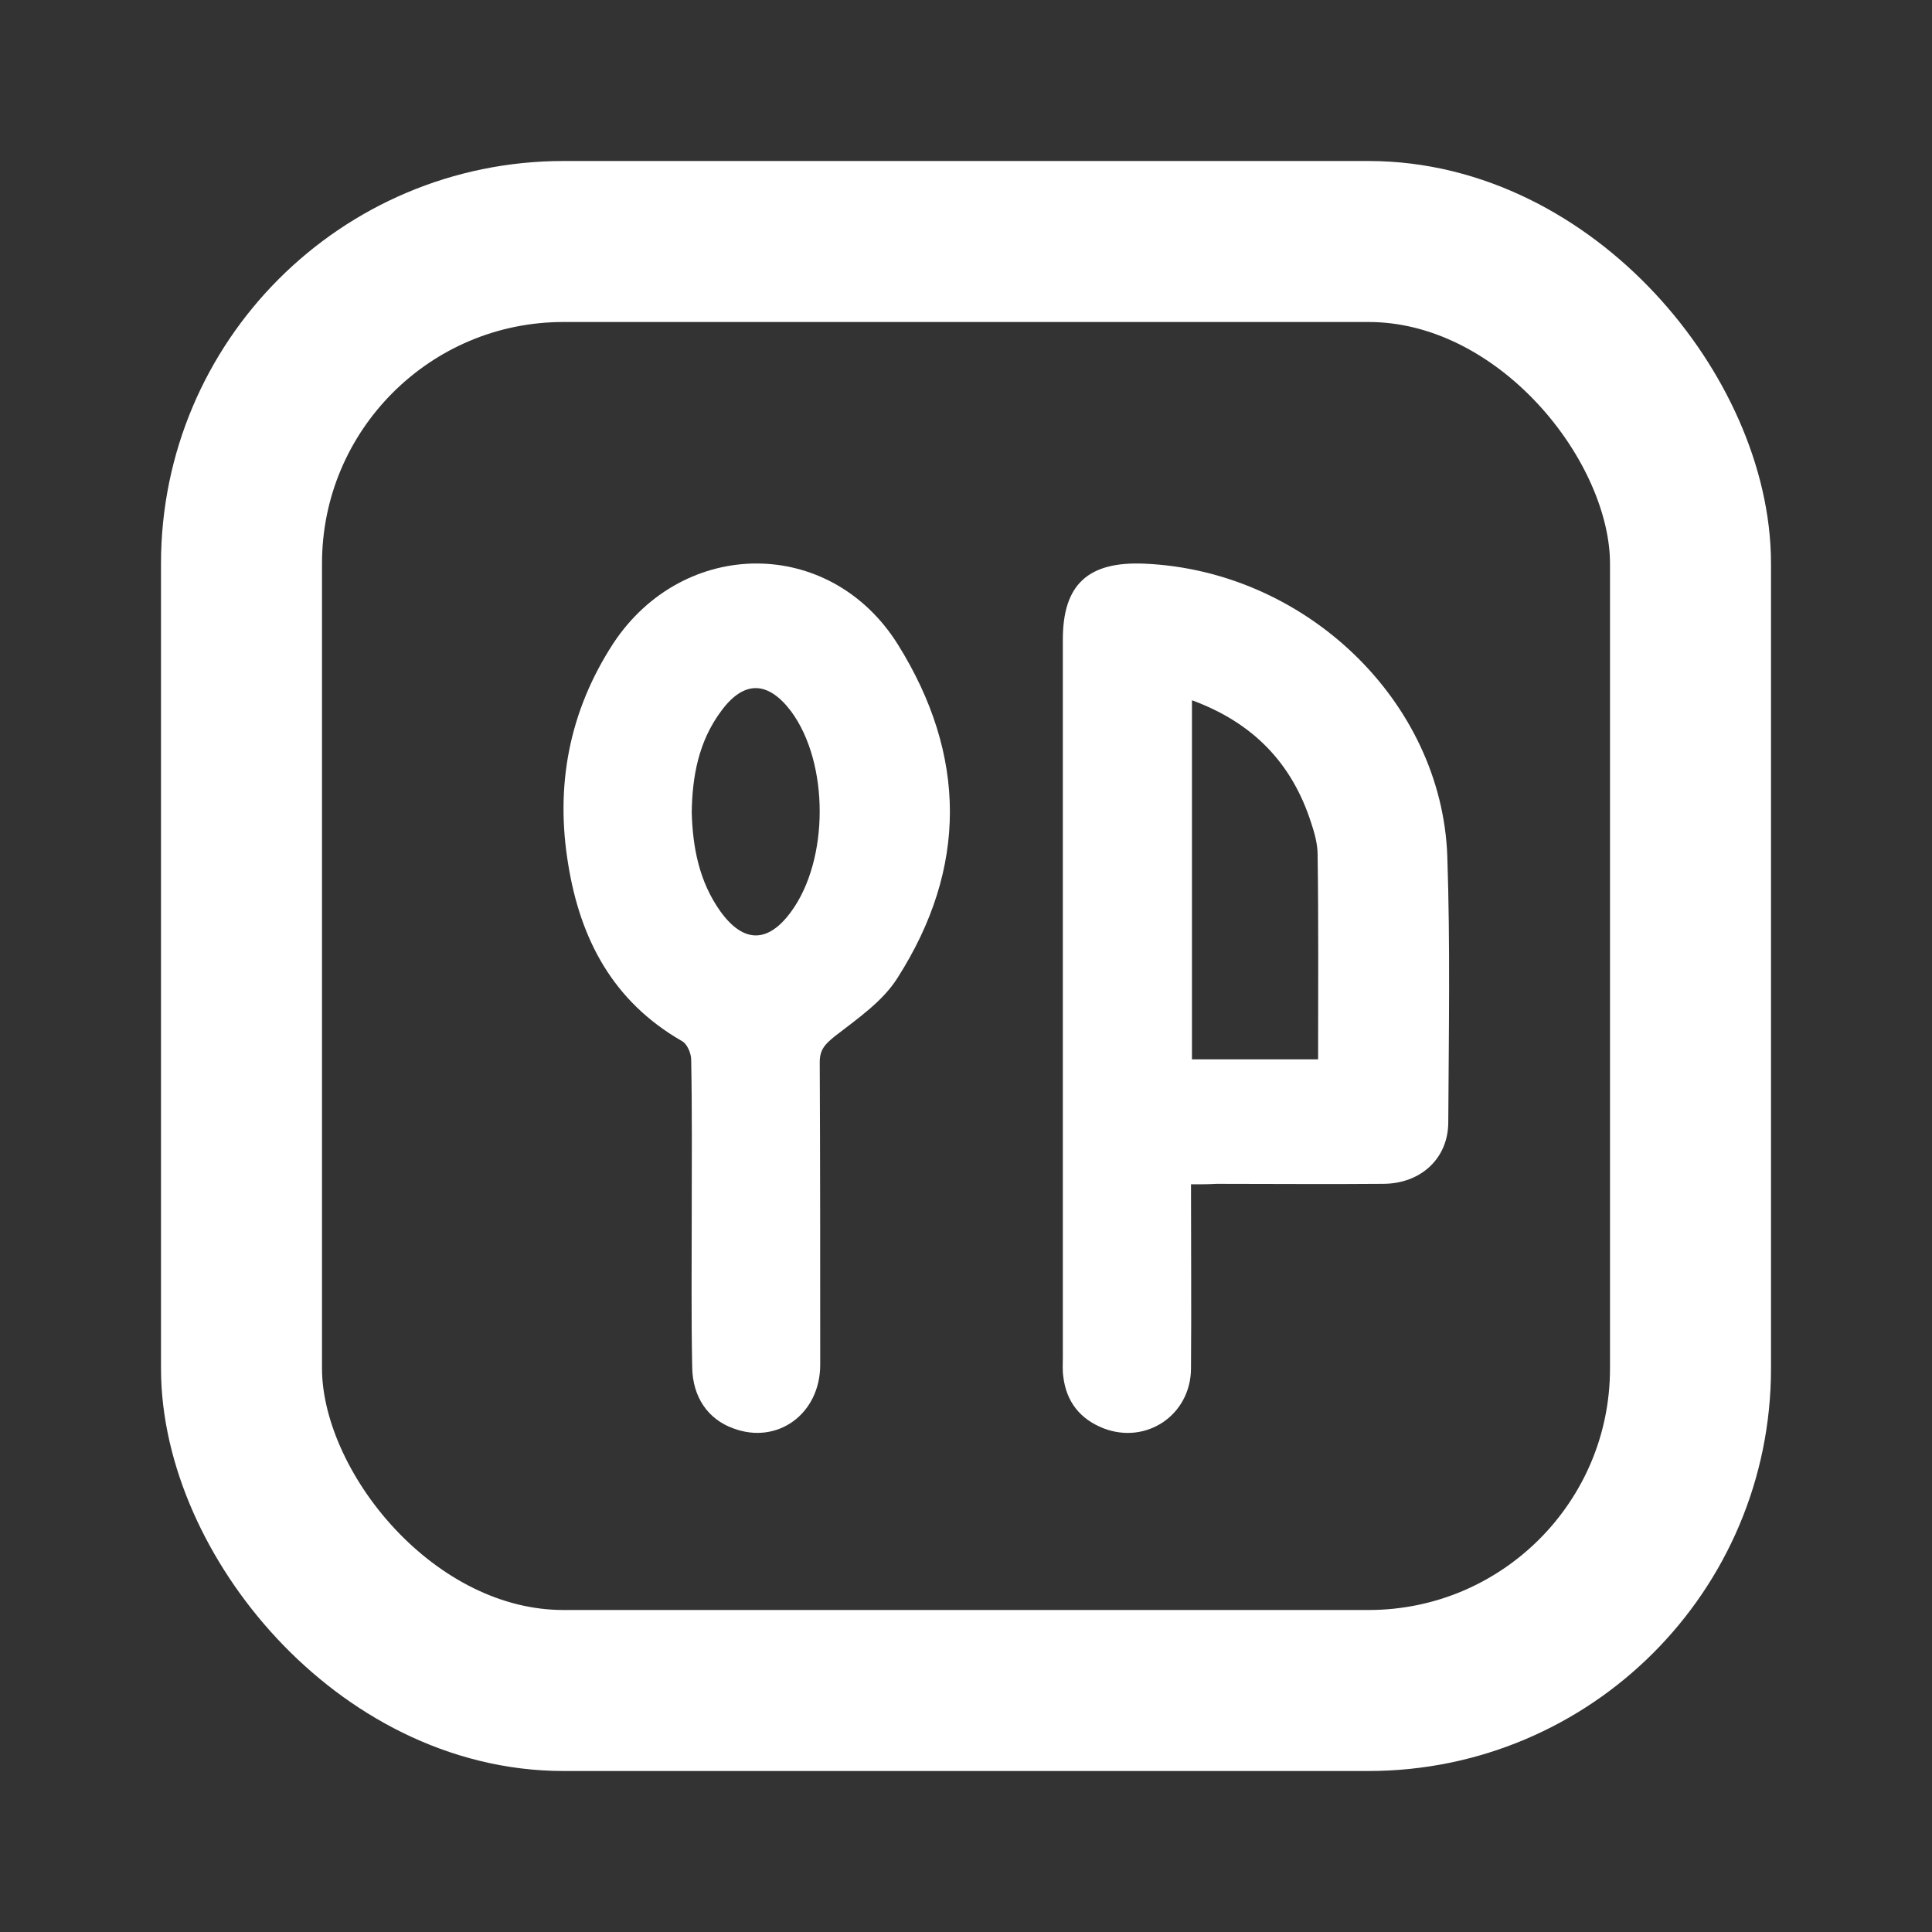
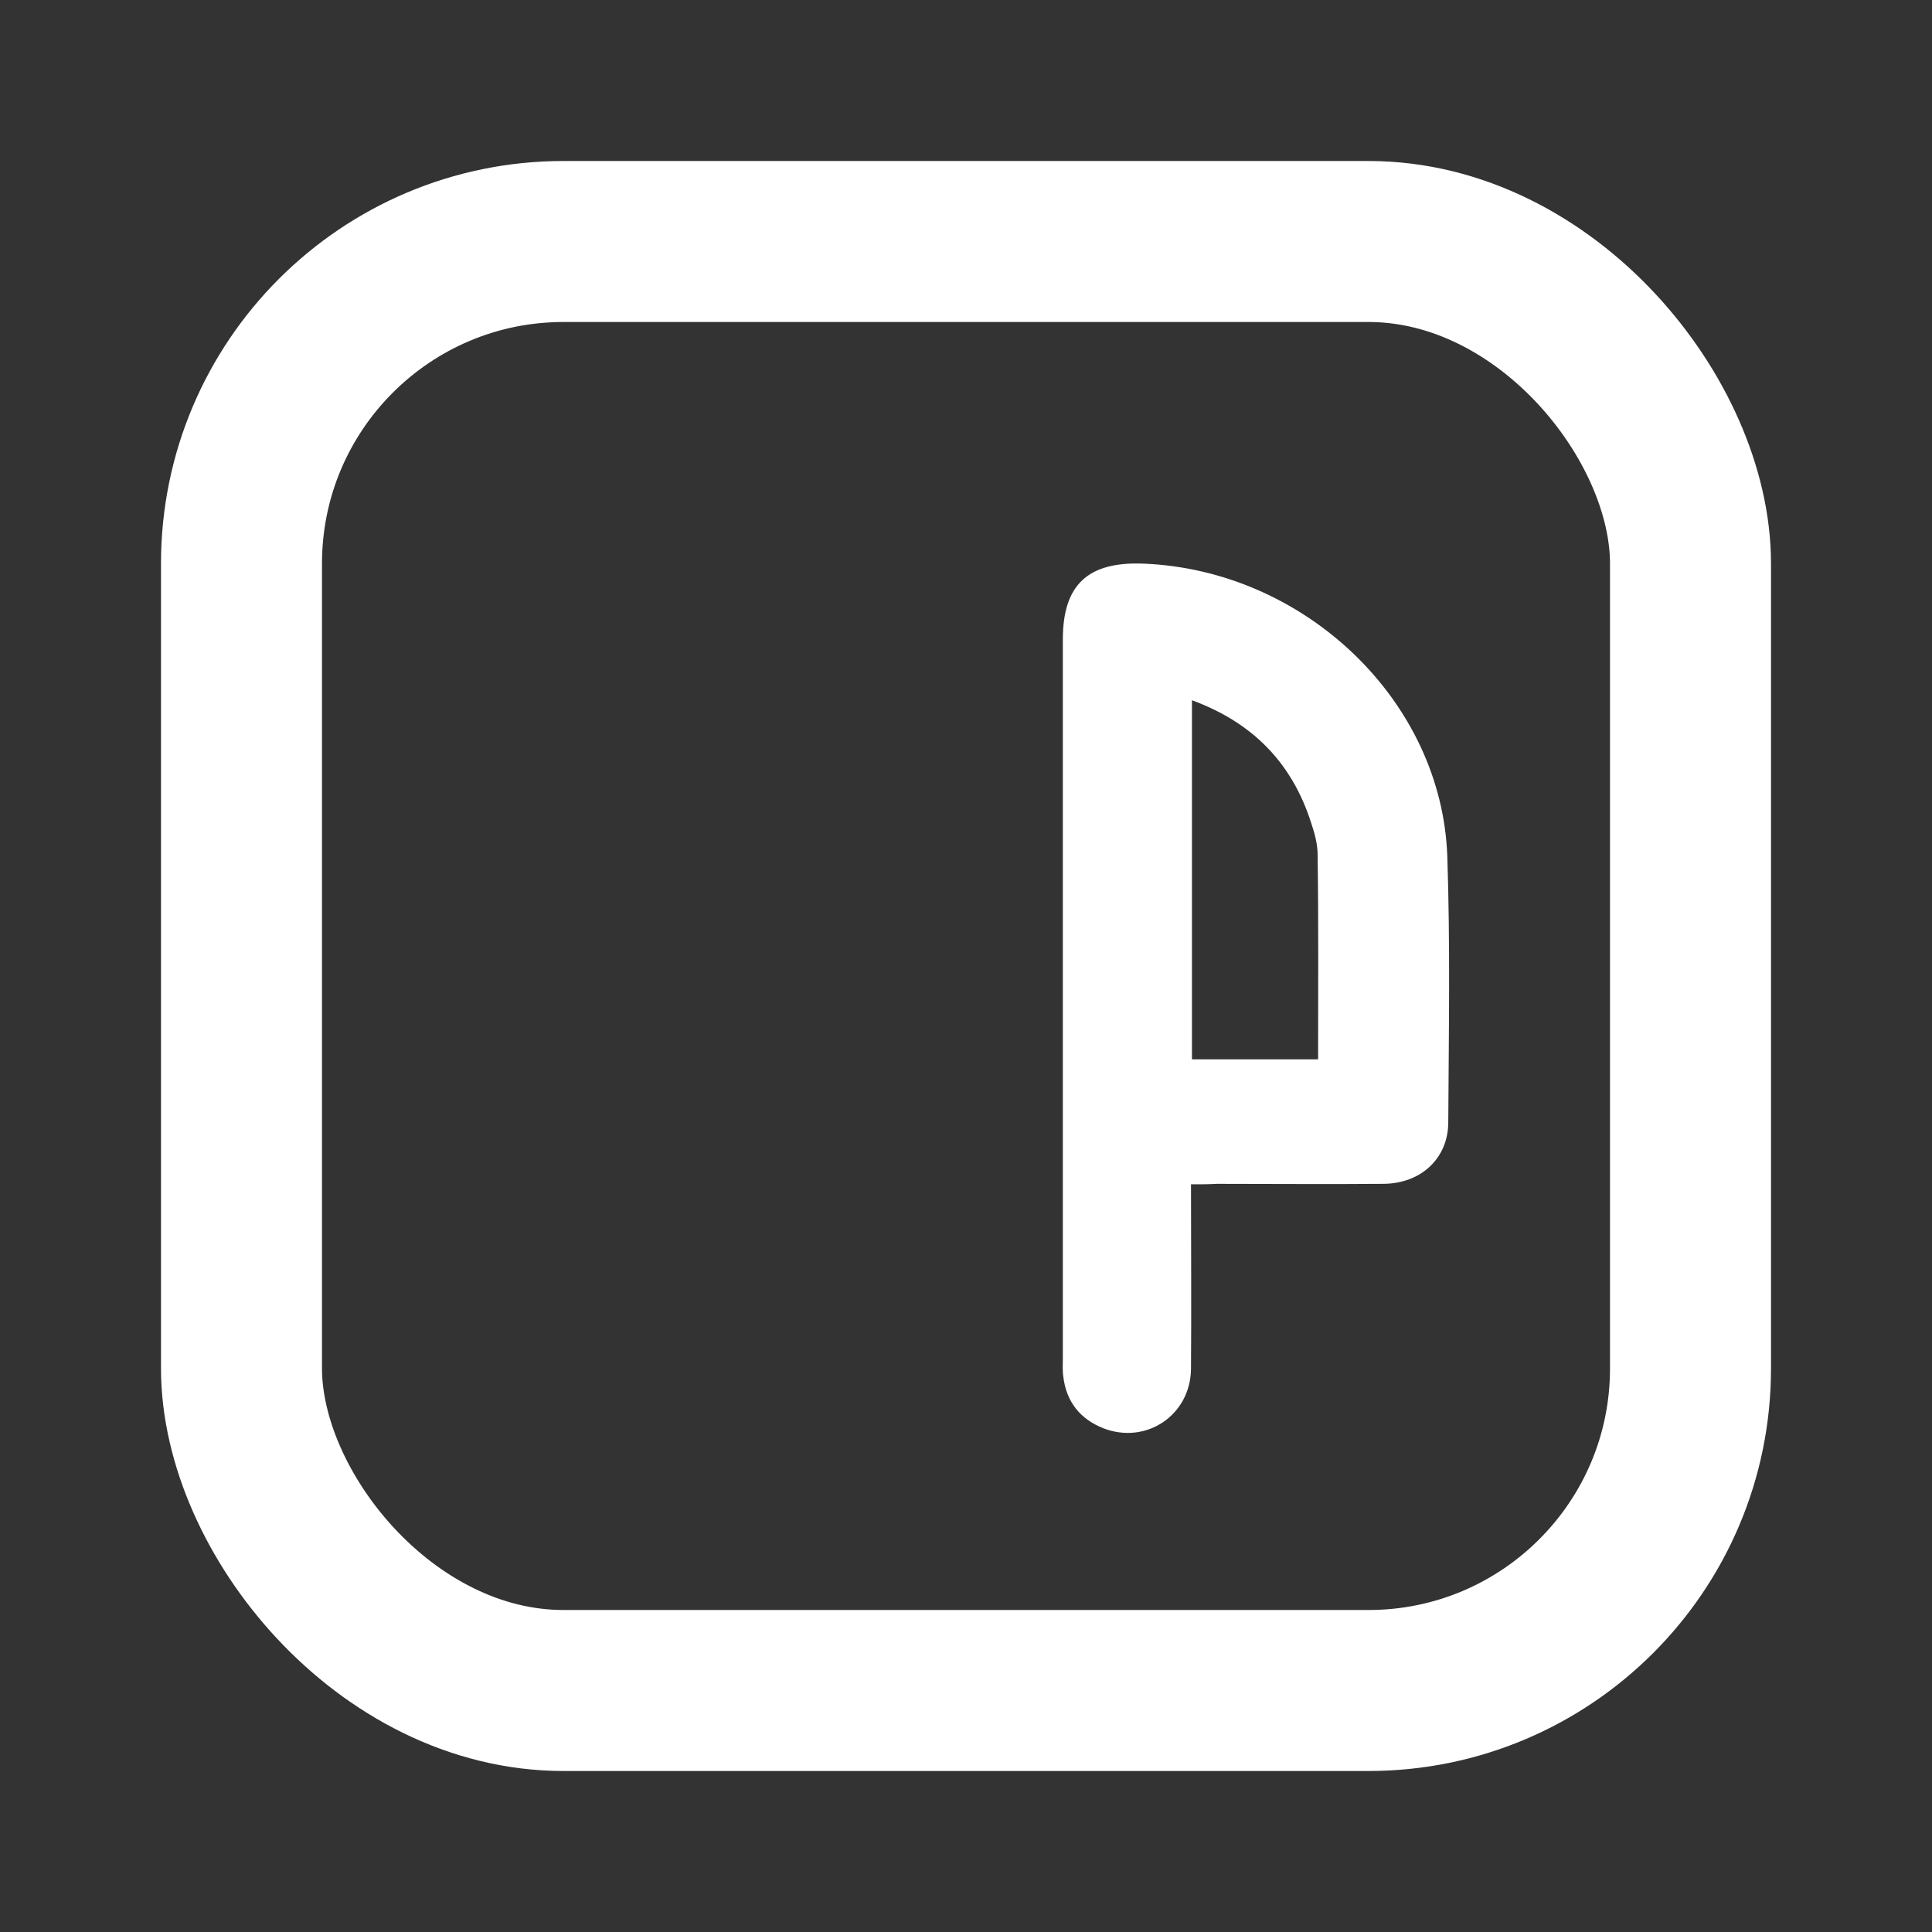
<svg xmlns="http://www.w3.org/2000/svg" width="24" height="24" viewBox="0 0 24 24" fill="none">
  <rect x="0" y="0" width="24" height="24" fill="#333333" stroke="none" />
  <rect x="3" y="3" width="18" height="18" rx="4" stroke="#ffffff" stroke-width="2" />
  <path d="M14.795 14.712C14.795 15.497 14.801 16.251 14.795 17.006C14.788 17.58 14.239 17.948 13.708 17.743C13.415 17.628 13.246 17.41 13.209 17.103C13.197 17.024 13.203 16.94 13.203 16.861C13.203 13.891 13.203 10.914 13.203 7.944C13.203 7.262 13.515 6.972 14.214 7.002C16.212 7.087 17.91 8.705 17.979 10.637C18.016 11.735 17.997 12.84 17.991 13.939C17.991 14.392 17.648 14.706 17.179 14.706C16.493 14.712 15.8 14.706 15.113 14.706C15.007 14.712 14.919 14.712 14.795 14.712ZM16.374 13.16C16.374 12.297 16.38 11.458 16.368 10.618C16.368 10.486 16.33 10.347 16.287 10.22C16.049 9.477 15.562 8.976 14.807 8.699C14.807 10.202 14.807 11.675 14.807 13.16C15.332 13.16 15.843 13.16 16.374 13.16Z" fill="#ffffff" />
-   <path d="M8.593 15.091C8.593 14.451 8.599 13.804 8.586 13.164C8.586 13.085 8.537 12.97 8.474 12.934C7.608 12.438 7.208 11.659 7.059 10.74C6.897 9.767 7.065 8.842 7.62 7.99C8.493 6.673 10.314 6.661 11.155 8.008C12.01 9.38 12.022 10.782 11.149 12.148C10.968 12.438 10.65 12.656 10.37 12.873C10.251 12.97 10.183 13.037 10.183 13.194C10.189 14.445 10.189 15.702 10.189 16.953C10.189 17.563 9.659 17.95 9.11 17.744C8.792 17.63 8.605 17.352 8.599 16.989C8.586 16.36 8.593 15.726 8.593 15.091ZM8.593 10.094C8.605 10.529 8.686 10.952 8.948 11.32C9.235 11.719 9.54 11.719 9.827 11.326C10.301 10.68 10.301 9.477 9.827 8.836C9.54 8.456 9.241 8.45 8.961 8.83C8.68 9.205 8.599 9.64 8.593 10.094Z" fill="#ffffff" />
</svg>